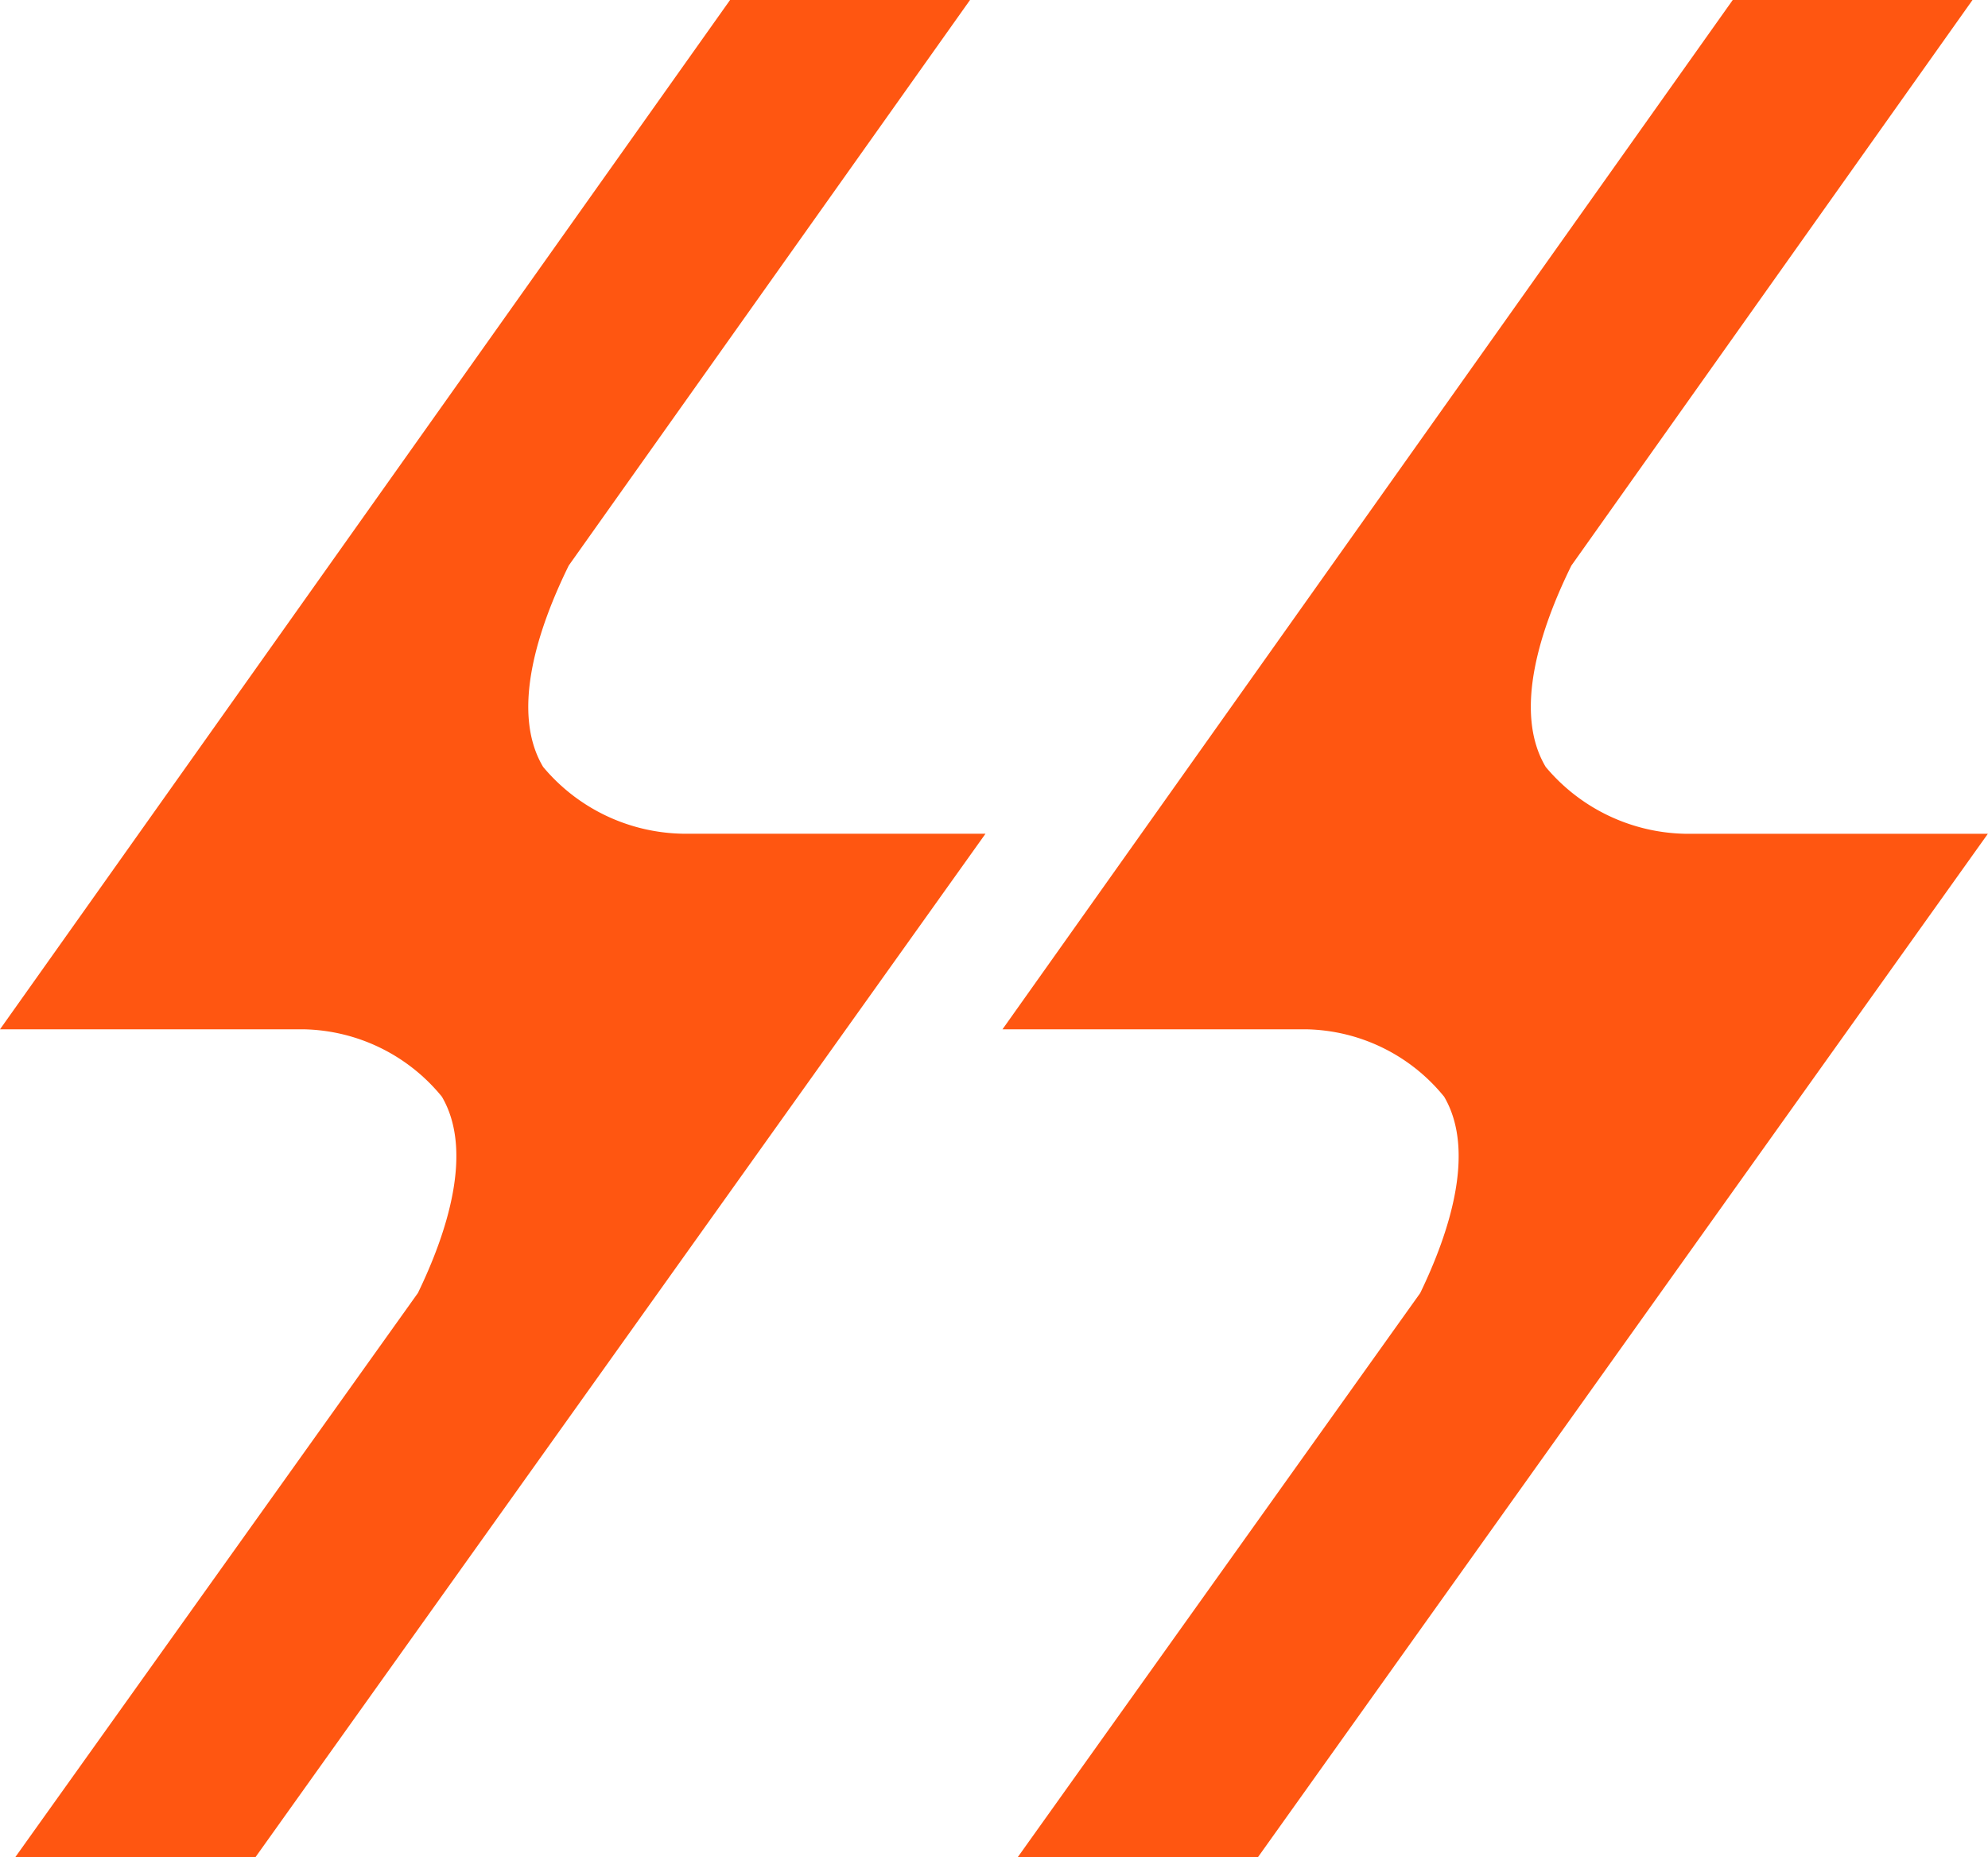
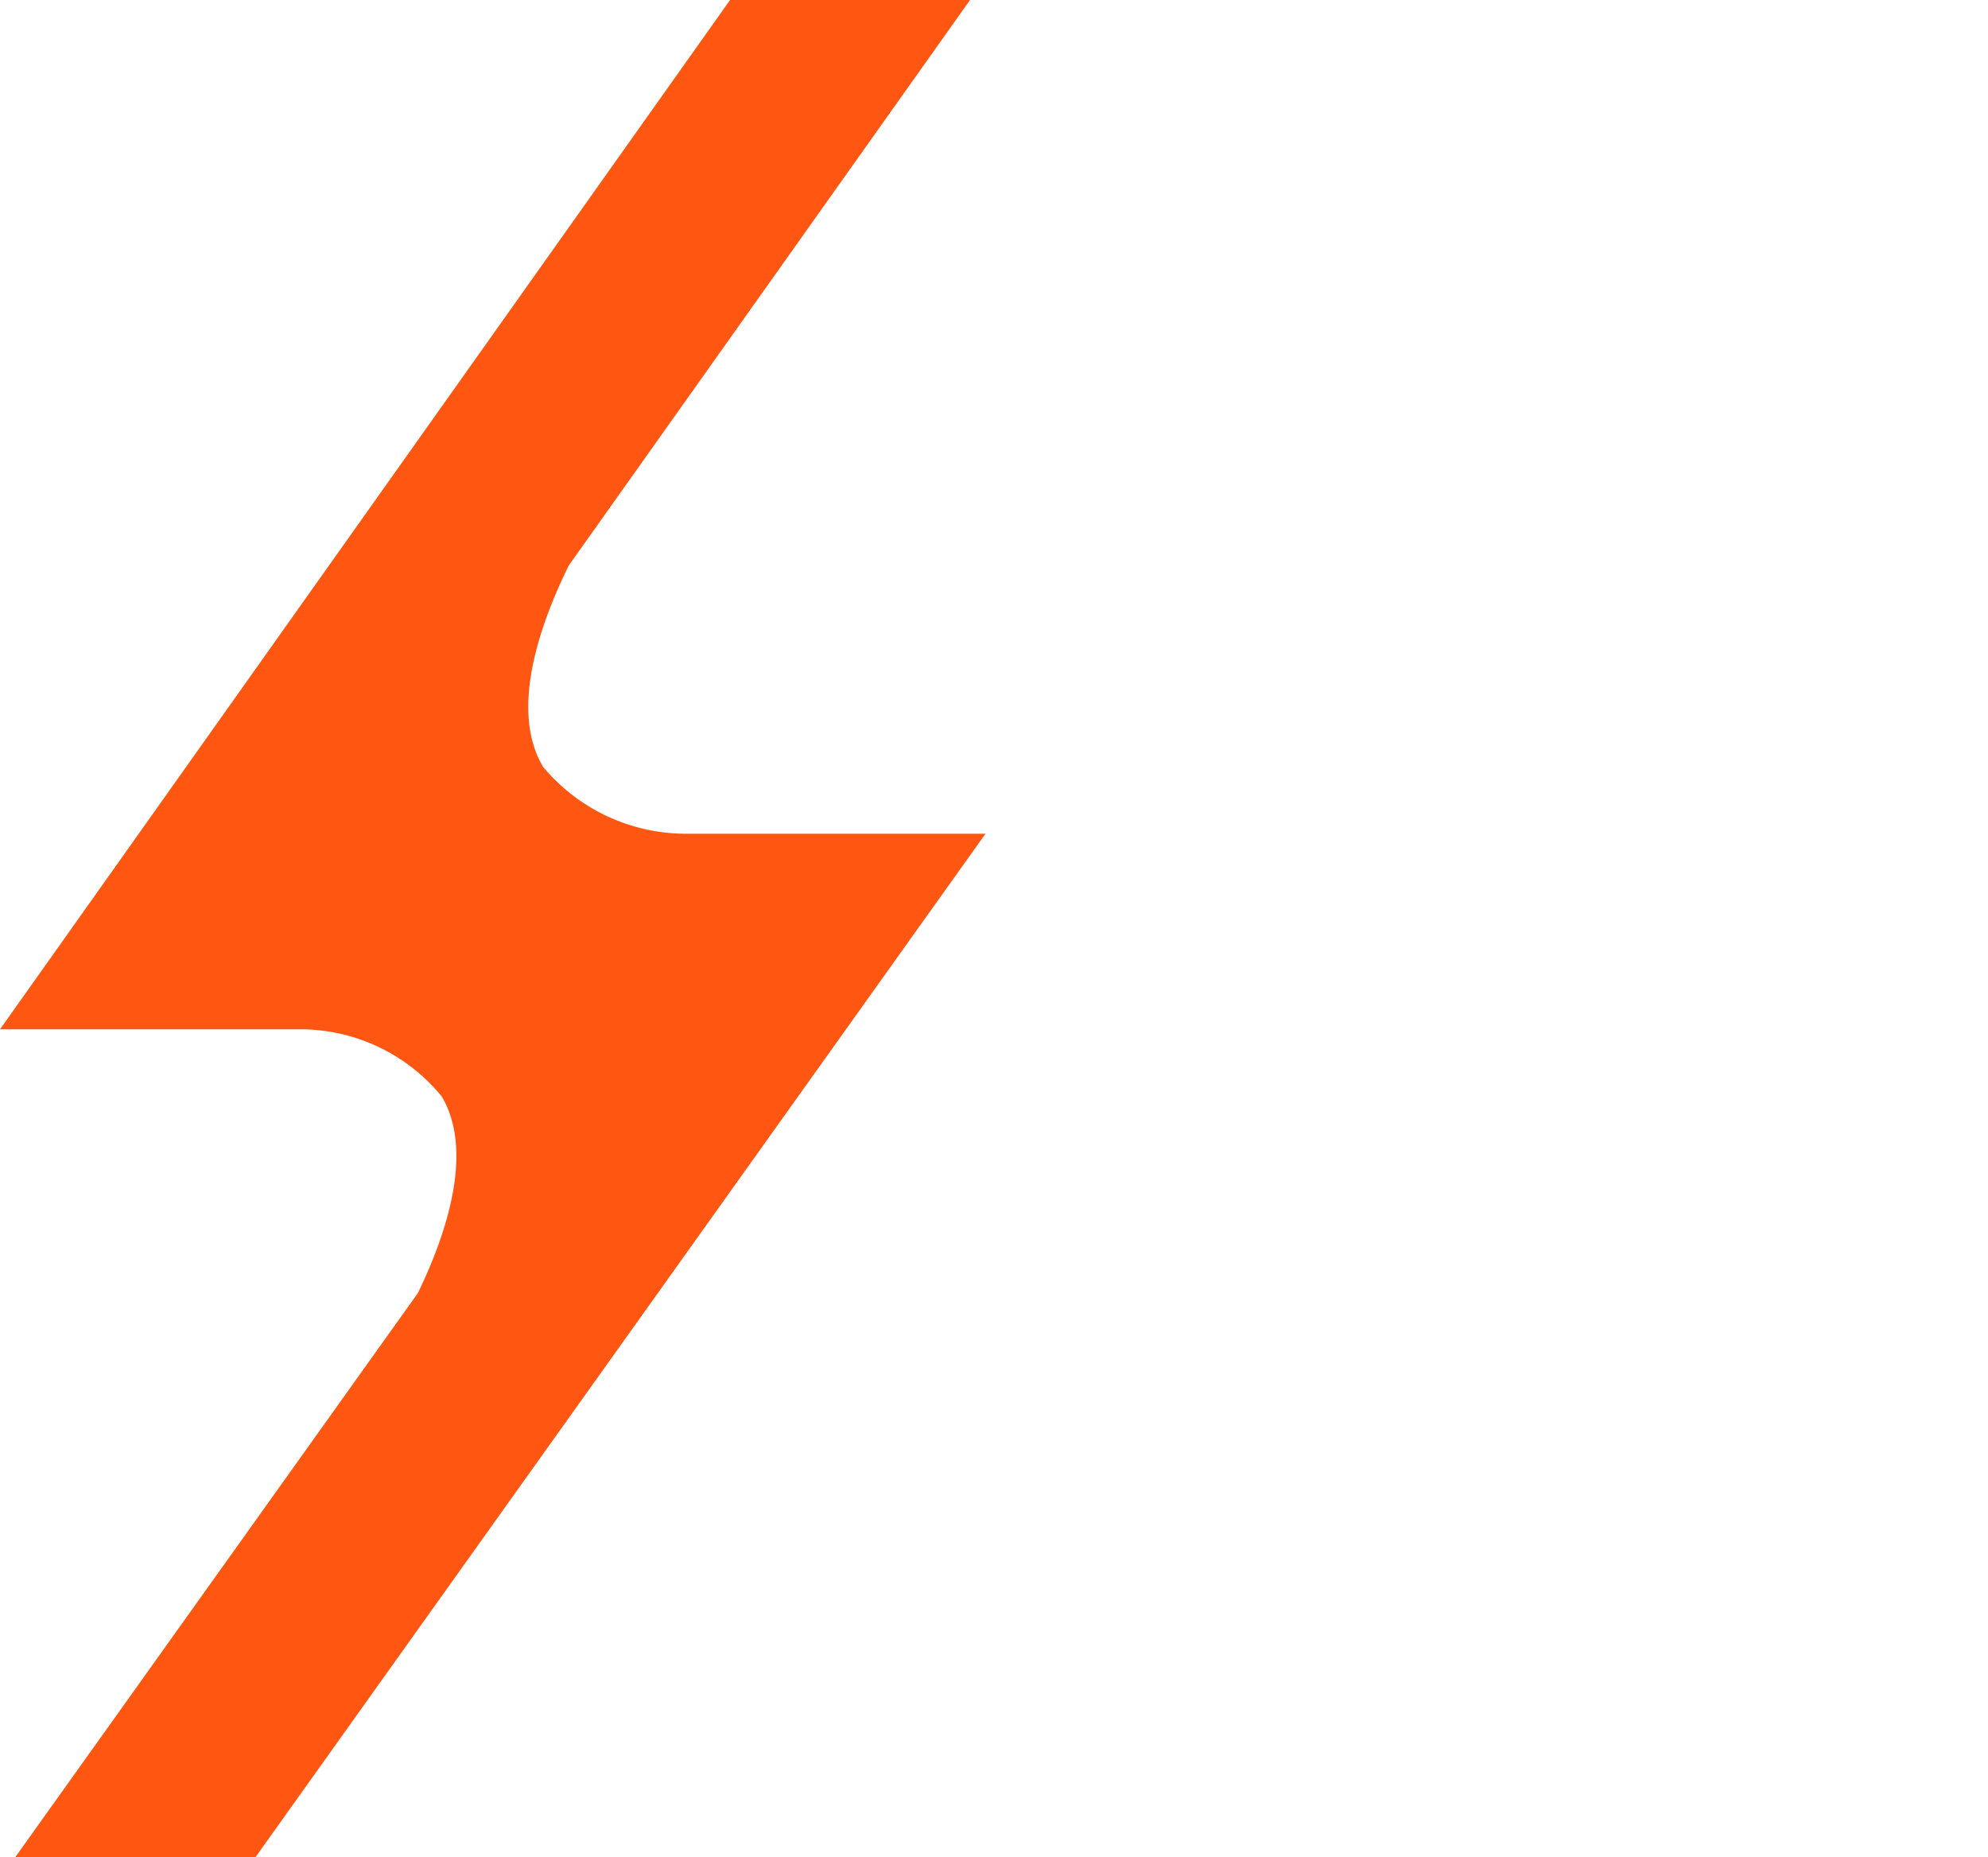
<svg xmlns="http://www.w3.org/2000/svg" width="31.043" height="29" viewBox="0 0 31.043 29">
  <defs>
    <clipPath id="clip-path">
      <rect id="長方形_21" data-name="長方形 21" width="31.043" height="29" fill="none" />
    </clipPath>
  </defs>
  <g id="グループ_29" data-name="グループ 29" transform="translate(0 0)">
    <g id="グループ_28" data-name="グループ 28" transform="translate(0 0)" clip-path="url(#clip-path)">
      <path id="パス_7" data-name="パス 7" d="M15.389,13.017H10.655a2.907,2.907,0,0,1-2.174-1.043c-.517-.867-.074-2.179.4-3.144L15.147,0l0,0H11.4L0,16.071H4.744A2.855,2.855,0,0,1,6.9,17.123c.5.853.079,2.129-.374,3.065L.236,29H3.987Z" transform="translate(0 0)" fill="#ff5611" />
-       <path id="パス_8" data-name="パス 8" d="M6.573,16.071h4.744a2.84,2.84,0,0,1,2.153,1.053c.5.853.079,2.127-.374,3.065L6.809,29H10.56l11.4-15.982H17.228a2.912,2.912,0,0,1-2.172-1.043c-.519-.869-.074-2.181.4-3.144L21.72,0l0,0H17.976Z" transform="translate(9.081 0)" fill="#ff5611" />
    </g>
  </g>
</svg>